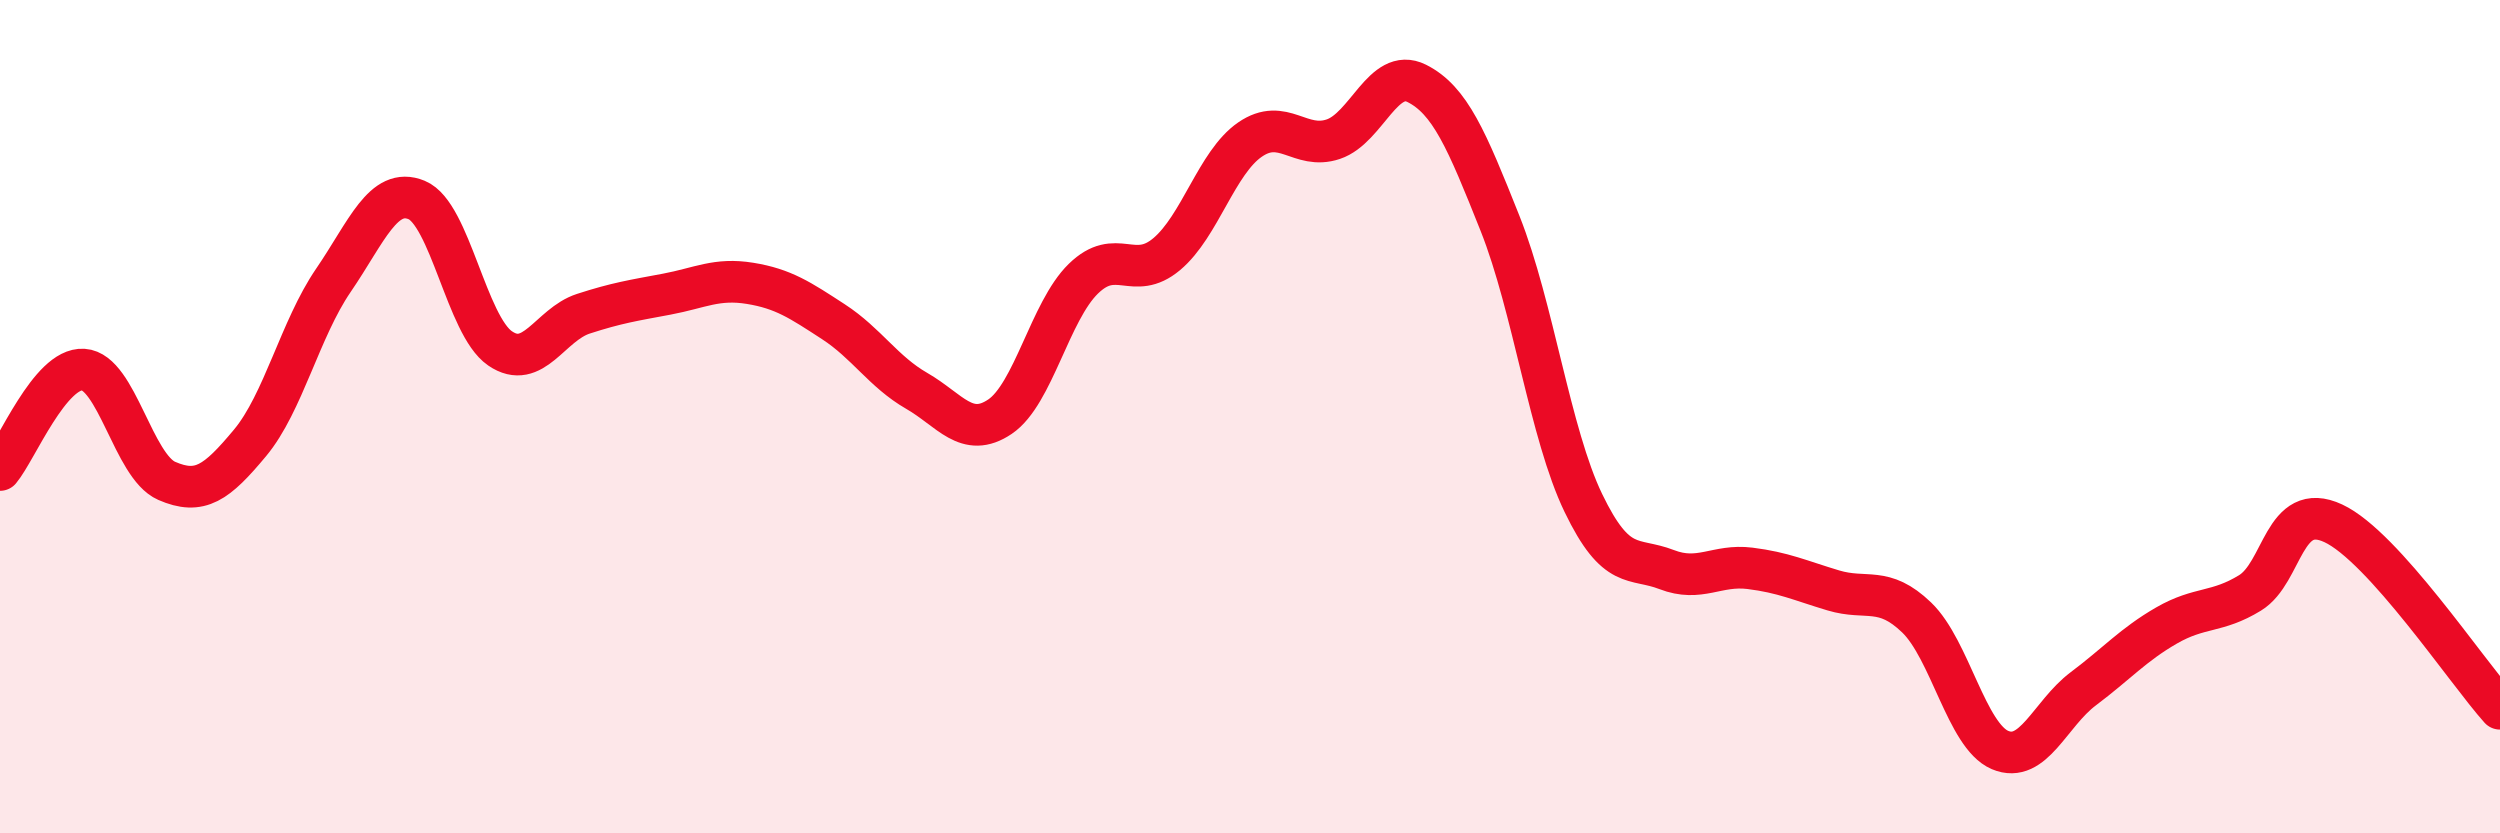
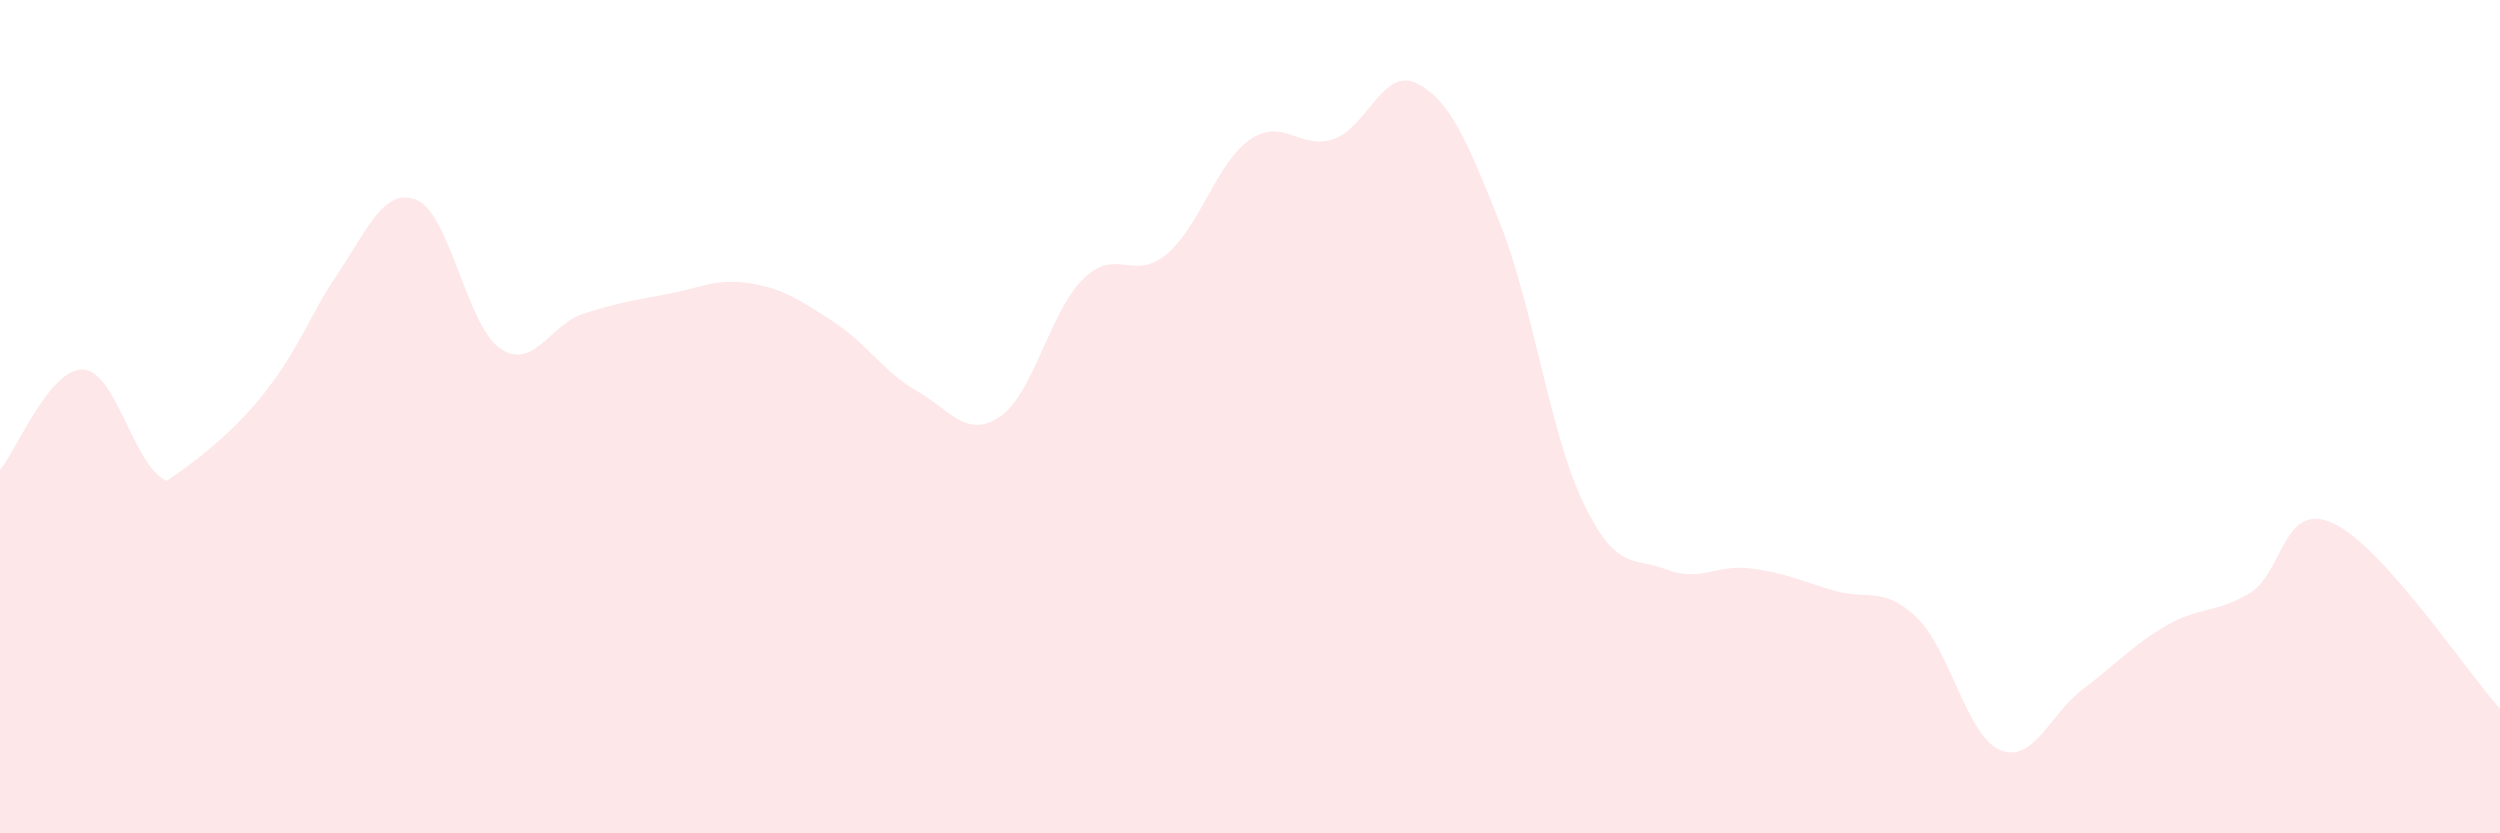
<svg xmlns="http://www.w3.org/2000/svg" width="60" height="20" viewBox="0 0 60 20">
-   <path d="M 0,11.28 C 0.4,10.8 1.2,8.82 2,8.87 C 2.8,8.92 3.2,11.19 4,11.54 C 4.8,11.89 5.2,11.59 6,10.63 C 6.8,9.67 7.2,7.9 8,6.73 C 8.8,5.56 9.2,4.47 10,4.8 C 10.8,5.13 11.2,7.81 12,8.36 C 12.8,8.91 13.2,7.79 14,7.53 C 14.8,7.27 15.2,7.21 16,7.06 C 16.8,6.91 17.2,6.67 18,6.8 C 18.8,6.93 19.2,7.2 20,7.72 C 20.8,8.24 21.2,8.92 22,9.38 C 22.8,9.84 23.2,10.54 24,10 C 24.8,9.46 25.2,7.47 26,6.69 C 26.8,5.91 27.2,6.77 28,6.1 C 28.8,5.43 29.2,3.9 30,3.35 C 30.8,2.8 31.2,3.61 32,3.34 C 32.8,3.07 33.2,1.6 34,2 C 34.8,2.4 35.2,3.35 36,5.36 C 36.8,7.37 37.2,10.41 38,12.07 C 38.8,13.73 39.2,13.36 40,13.67 C 40.8,13.98 41.2,13.54 42,13.64 C 42.8,13.74 43.2,13.93 44,14.17 C 44.8,14.41 45.2,14.05 46,14.82 C 46.8,15.59 47.2,17.66 48,18 C 48.8,18.34 49.2,17.13 50,16.53 C 50.8,15.93 51.2,15.47 52,15.01 C 52.8,14.55 53.2,14.72 54,14.23 C 54.8,13.74 54.8,12 56,12.56 C 57.2,13.12 59.2,16.12 60,17.01L60 20L0 20Z" fill="#EB0A25" opacity="0.1" stroke-linecap="round" stroke-linejoin="round" />
-   <path d="M 0,11.28 C 0.4,10.8 1.2,8.82 2,8.87 C 2.8,8.92 3.2,11.19 4,11.54 C 4.8,11.89 5.2,11.59 6,10.63 C 6.8,9.67 7.2,7.9 8,6.73 C 8.8,5.56 9.2,4.47 10,4.8 C 10.8,5.13 11.2,7.81 12,8.36 C 12.8,8.91 13.2,7.79 14,7.53 C 14.8,7.27 15.2,7.21 16,7.06 C 16.8,6.91 17.2,6.67 18,6.8 C 18.8,6.93 19.2,7.2 20,7.72 C 20.8,8.24 21.2,8.92 22,9.38 C 22.8,9.84 23.2,10.54 24,10 C 24.8,9.46 25.2,7.47 26,6.69 C 26.8,5.91 27.2,6.77 28,6.1 C 28.8,5.43 29.2,3.9 30,3.35 C 30.8,2.8 31.2,3.61 32,3.34 C 32.8,3.07 33.2,1.6 34,2 C 34.8,2.4 35.2,3.35 36,5.36 C 36.8,7.37 37.2,10.41 38,12.07 C 38.8,13.73 39.2,13.36 40,13.67 C 40.8,13.98 41.2,13.54 42,13.64 C 42.8,13.74 43.2,13.93 44,14.17 C 44.8,14.41 45.2,14.05 46,14.82 C 46.8,15.59 47.2,17.66 48,18 C 48.8,18.34 49.2,17.13 50,16.53 C 50.8,15.93 51.2,15.47 52,15.01 C 52.8,14.55 53.2,14.72 54,14.23 C 54.8,13.74 54.8,12 56,12.56 C 57.2,13.12 59.2,16.12 60,17.01" stroke="#EB0A25" stroke-width="1" fill="none" stroke-linecap="round" stroke-linejoin="round" />
+   <path d="M 0,11.28 C 0.4,10.8 1.2,8.82 2,8.87 C 2.8,8.92 3.2,11.19 4,11.54 C 6.8,9.67 7.2,7.9 8,6.73 C 8.8,5.56 9.2,4.47 10,4.8 C 10.8,5.13 11.2,7.81 12,8.36 C 12.8,8.91 13.2,7.79 14,7.53 C 14.8,7.27 15.2,7.21 16,7.06 C 16.8,6.91 17.2,6.67 18,6.8 C 18.8,6.93 19.2,7.2 20,7.72 C 20.8,8.24 21.2,8.92 22,9.38 C 22.8,9.84 23.2,10.54 24,10 C 24.8,9.46 25.2,7.47 26,6.69 C 26.8,5.91 27.2,6.77 28,6.1 C 28.8,5.43 29.2,3.9 30,3.35 C 30.8,2.8 31.2,3.61 32,3.34 C 32.8,3.07 33.2,1.6 34,2 C 34.8,2.4 35.2,3.35 36,5.36 C 36.8,7.37 37.2,10.41 38,12.07 C 38.8,13.73 39.2,13.36 40,13.67 C 40.8,13.98 41.2,13.54 42,13.64 C 42.8,13.74 43.2,13.93 44,14.17 C 44.8,14.41 45.2,14.05 46,14.82 C 46.8,15.59 47.2,17.66 48,18 C 48.8,18.34 49.2,17.13 50,16.53 C 50.8,15.93 51.2,15.47 52,15.01 C 52.8,14.55 53.2,14.72 54,14.23 C 54.8,13.74 54.8,12 56,12.56 C 57.2,13.12 59.2,16.12 60,17.01L60 20L0 20Z" fill="#EB0A25" opacity="0.1" stroke-linecap="round" stroke-linejoin="round" />
</svg>